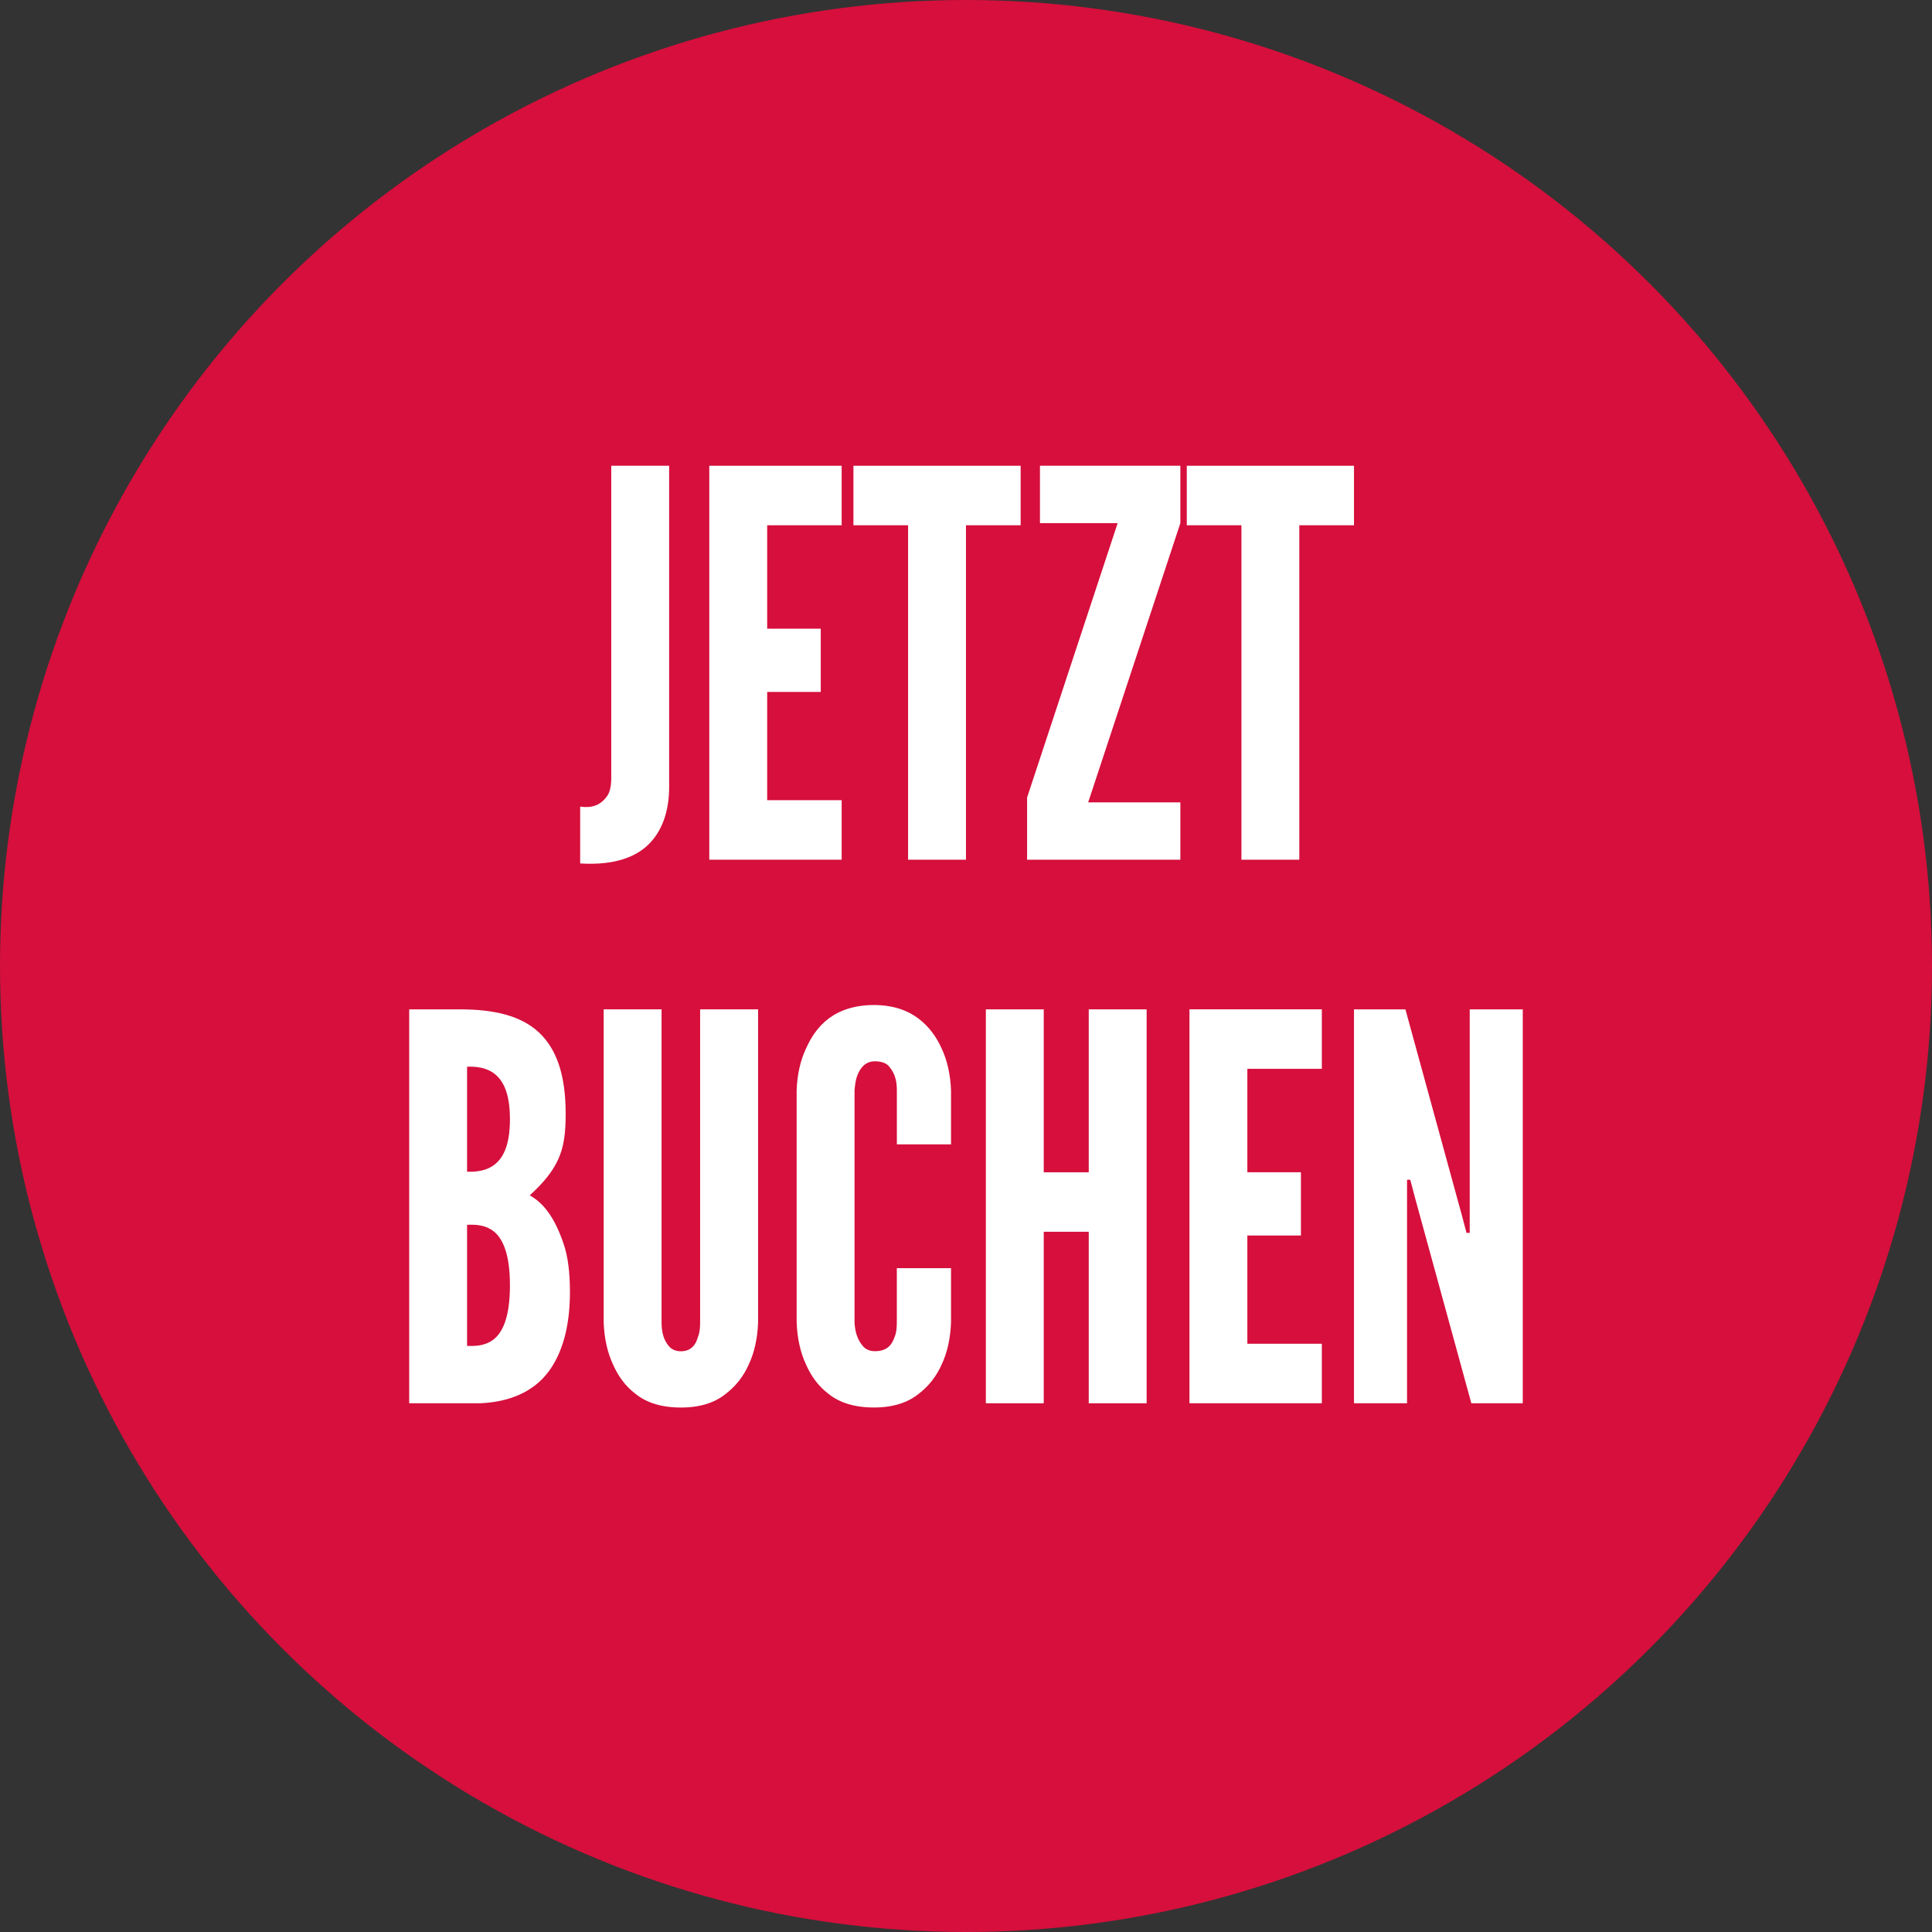
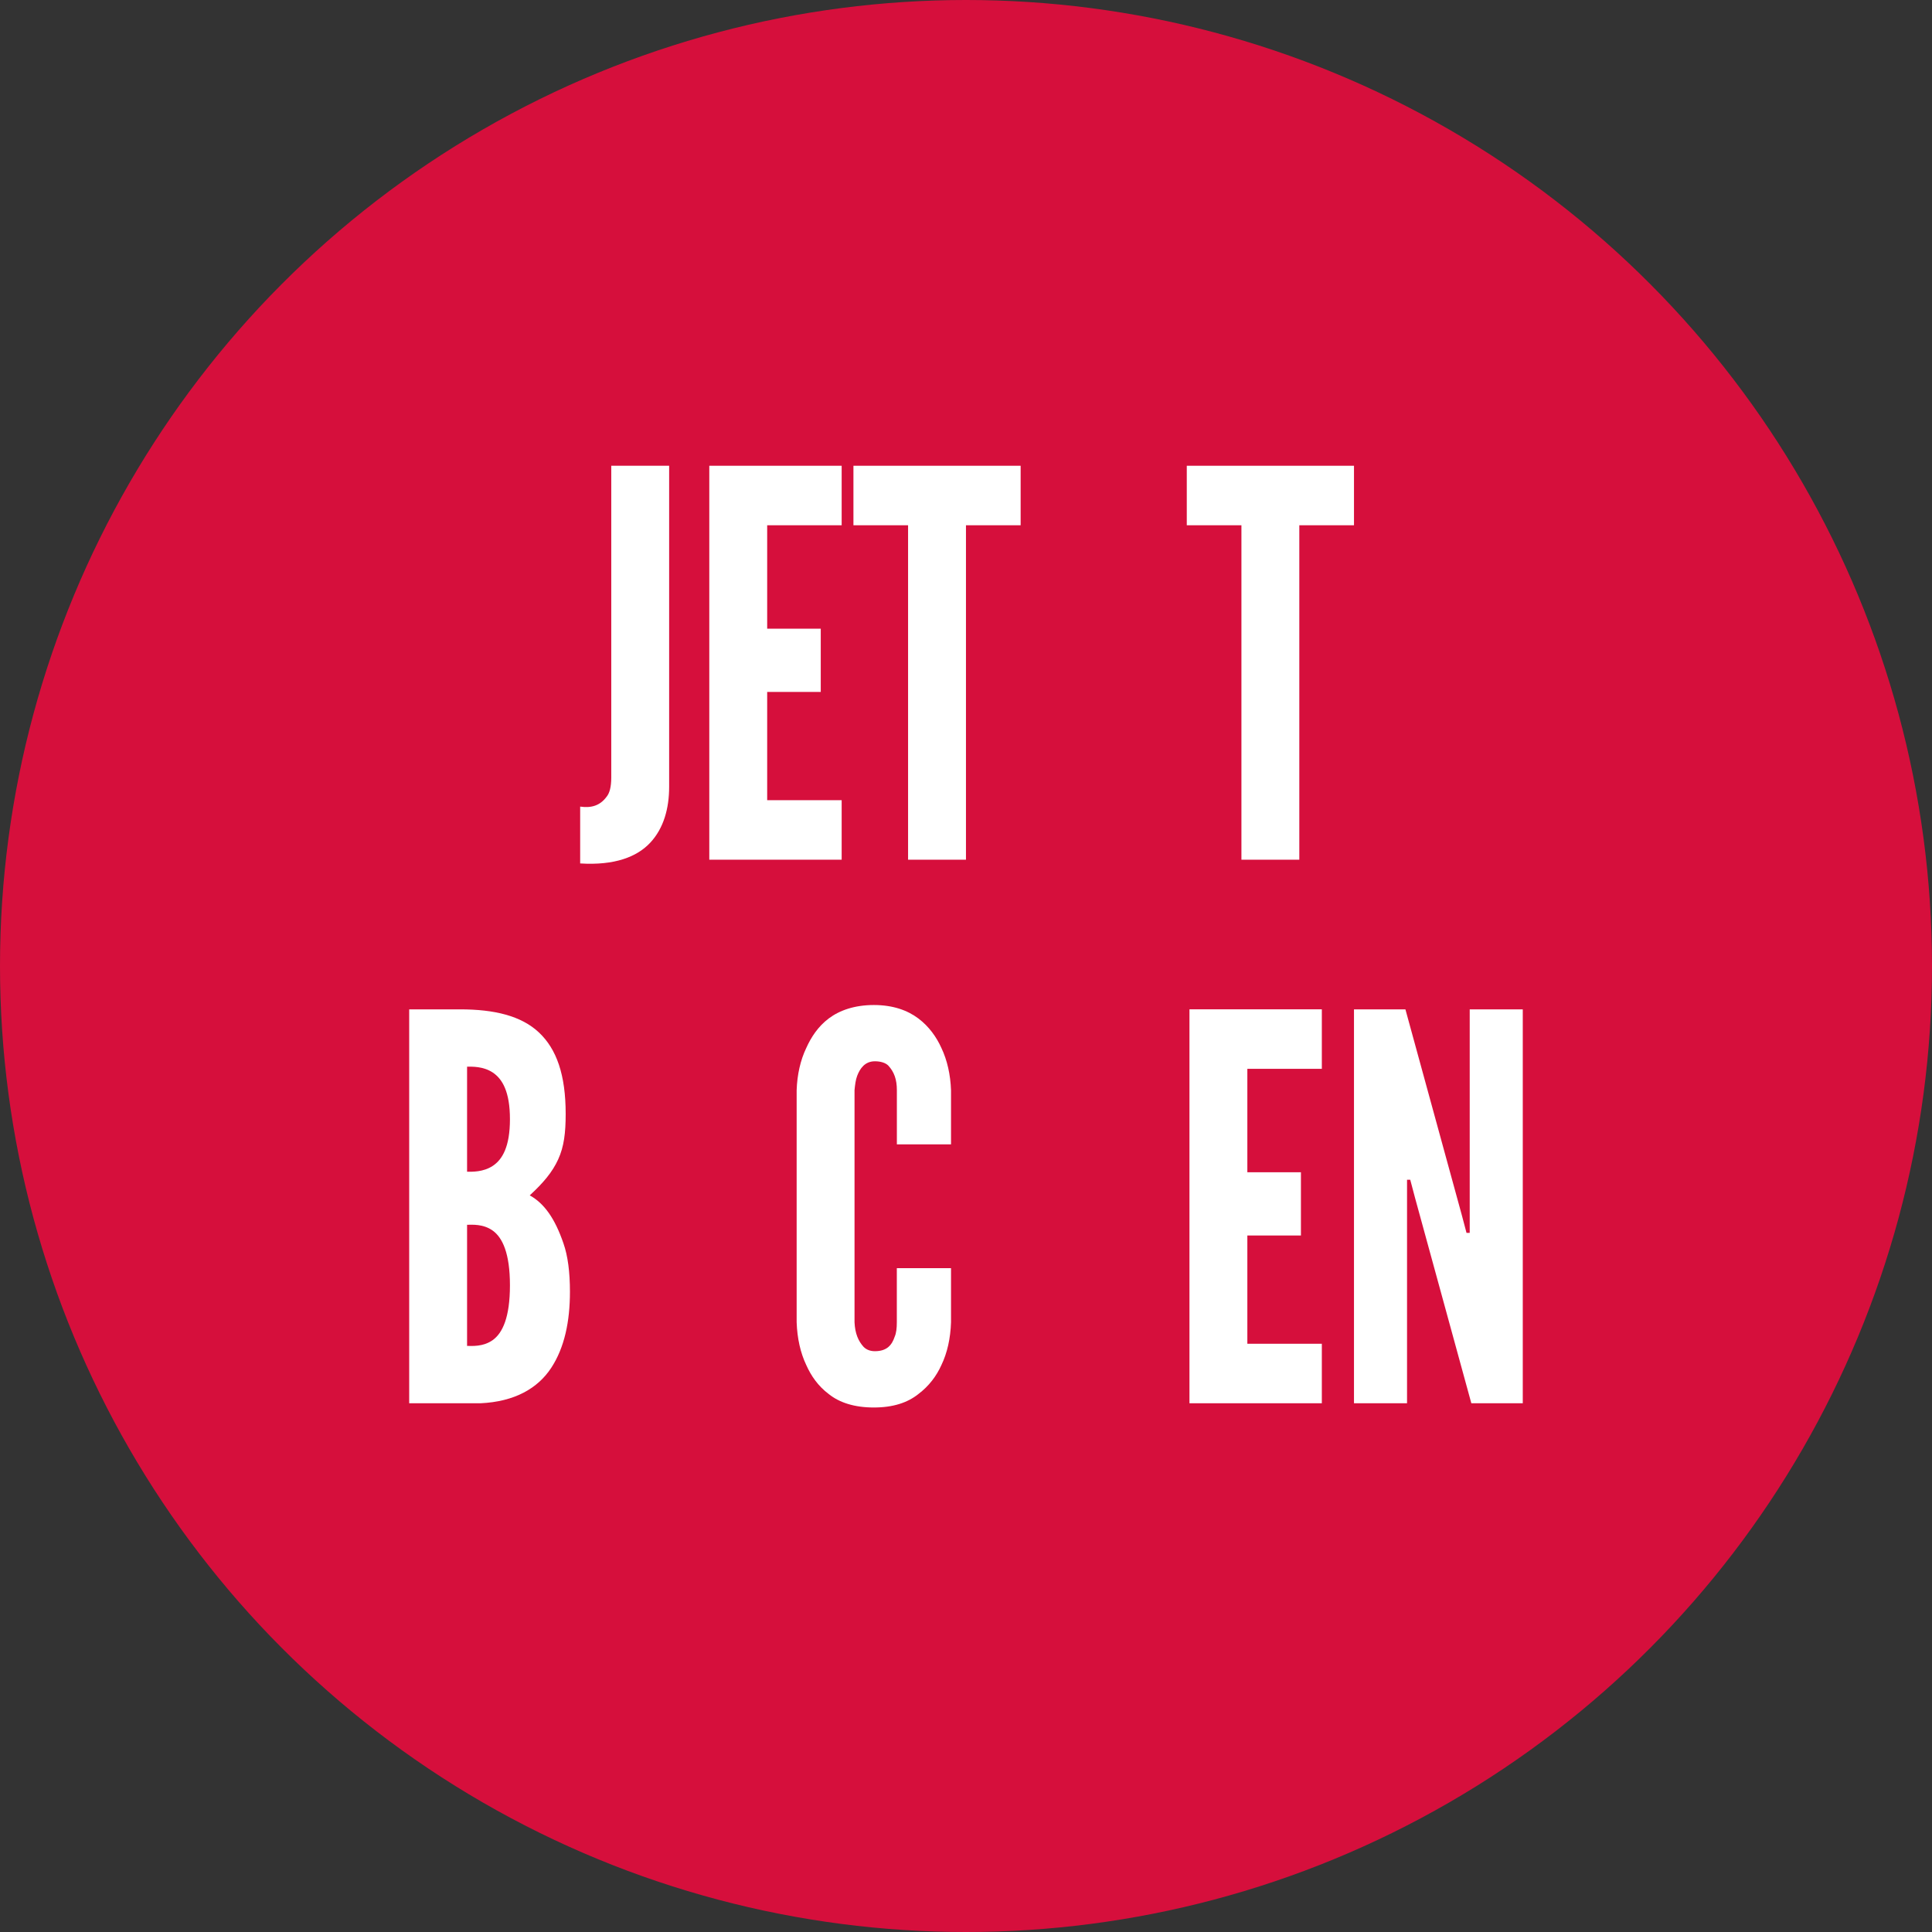
<svg xmlns="http://www.w3.org/2000/svg" id="Ebene_1" viewBox="0 0 512 512">
  <rect x="0" y="0" width="512" height="512" fill="#333333" stroke="none" />
  <defs>
    <style>.cls-1{fill:#fff;}.cls-2{fill:#d60f3c;}</style>
  </defs>
  <circle class="cls-2" cx="256" cy="256" r="256" />
  <path class="cls-1" d="M153.75,213.76c2.98.43,5.26-.28,6.96-2.56.85-.99,1.28-2.7,1.28-5.11v-82.66h15.34v85.08c0,5.68-1.42,10.94-4.97,14.77s-9.52,6.11-18.61,5.54v-15.06Z" />
-   <path class="cls-1" d="M187.97,123.43h35.08v15.77h-19.74v27.41h14.2v16.76h-14.2v28.69h19.74v15.77h-35.08v-104.39Z" />
+   <path class="cls-1" d="M187.97,123.43h35.08v15.77h-19.74v27.41h14.2v16.76h-14.2v28.69h19.74v15.77h-35.08v-104.39" />
  <path class="cls-1" d="M226.17,139.2v-15.77h44.31v15.77h-14.49v88.63h-15.34v-88.63h-14.49Z" />
-   <path class="cls-1" d="M272.19,211.35l24-72.72h-20.59v-15.2h37.21v15.2l-24.43,74h24.43v15.2h-40.62v-16.48Z" />
  <path class="cls-1" d="M314.51,139.2v-15.77h44.31v15.77h-14.49v88.63h-15.34v-88.63h-14.49Z" />
  <path class="cls-1" d="M108.44,371.88v-104.39h13.49c9.09,0,16.19,1.71,20.88,6.11,4.69,4.4,7.1,11.22,7.1,21.59,0,4.97-.43,8.66-1.99,12.07-1.56,3.41-3.98,6.25-7.53,9.52,3.83,2.13,6.68,6.11,8.95,12.78,1.14,3.27,1.7,7.53,1.7,12.78,0,7.81-1.42,14.77-4.97,20.17s-9.66,8.95-18.75,9.37h-18.89ZM123.78,310.52c1.28,0,4.26.14,6.82-1.56,2.56-1.7,4.54-5.11,4.54-12.36s-1.99-10.65-4.54-12.36c-2.56-1.7-5.54-1.56-6.82-1.56v27.84ZM123.78,356.68c1.28,0,4.26.28,6.82-1.56,2.56-1.85,4.54-5.96,4.54-14.49s-1.99-12.64-4.54-14.49c-2.56-1.85-5.54-1.56-6.82-1.56v32.1Z" />
-   <path class="cls-1" d="M200.9,267.48v82.95c-.14,4.26-.99,8.1-2.56,11.36-1.28,2.84-3.27,5.54-6.11,7.67-2.84,2.27-6.68,3.55-11.79,3.55s-9.09-1.28-11.93-3.55c-2.84-2.13-4.69-4.83-5.97-7.67-1.56-3.27-2.41-7.1-2.56-11.36v-82.95h15.34v82.95c0,2.98.71,4.97,2.13,6.53.71.71,1.7,1.14,2.98,1.14,2.7,0,3.98-1.71,4.54-3.83.43-.99.57-2.27.57-3.83v-82.95h15.34Z" />
  <path class="cls-1" d="M252.03,336.08v14.34c-.14,4.26-.99,8.1-2.56,11.36-1.28,2.84-3.27,5.54-6.11,7.67-2.84,2.27-6.68,3.55-11.79,3.55s-9.09-1.28-11.93-3.55c-2.84-2.13-4.69-4.83-5.96-7.67-1.56-3.27-2.41-7.1-2.56-11.36v-61.5c.14-4.12.99-7.95,2.56-11.22,1.28-2.84,3.12-5.68,5.96-7.81,2.84-2.13,6.82-3.55,11.93-3.55s8.95,1.42,11.79,3.55c2.84,2.13,4.83,4.97,6.11,7.81,1.56,3.27,2.41,7.1,2.56,11.22v14.35h-14.35v-14.35c0-2.84-.71-4.83-2.27-6.53-.71-.71-1.99-1.14-3.55-1.14-2.7,0-3.98,1.99-4.69,3.83-.43,1.14-.57,2.41-.71,3.83v61.5c.14,2.98.99,4.97,2.41,6.53.71.71,1.7,1.14,2.98,1.14,3.27,0,4.54-1.71,5.25-3.83.43-.99.57-2.27.57-3.83v-14.34h14.35Z" />
-   <path class="cls-1" d="M288.53,326.43h-11.93v45.45h-15.34v-104.39h15.34v43.18h11.93v-43.18h15.34v104.39h-15.34v-45.45Z" />
  <path class="cls-1" d="M315.22,267.48h35.08v15.77h-19.74v27.41h14.2v16.76h-14.2v28.69h19.74v15.77h-35.08v-104.39Z" />
  <path class="cls-1" d="M375.01,317.48l-1.28-4.83h-.85v59.23h-14.06v-104.39h13.63l14.91,54.4,1.28,4.83h.85v-59.23h14.06v104.39h-13.63l-14.91-54.4Z" />
</svg>